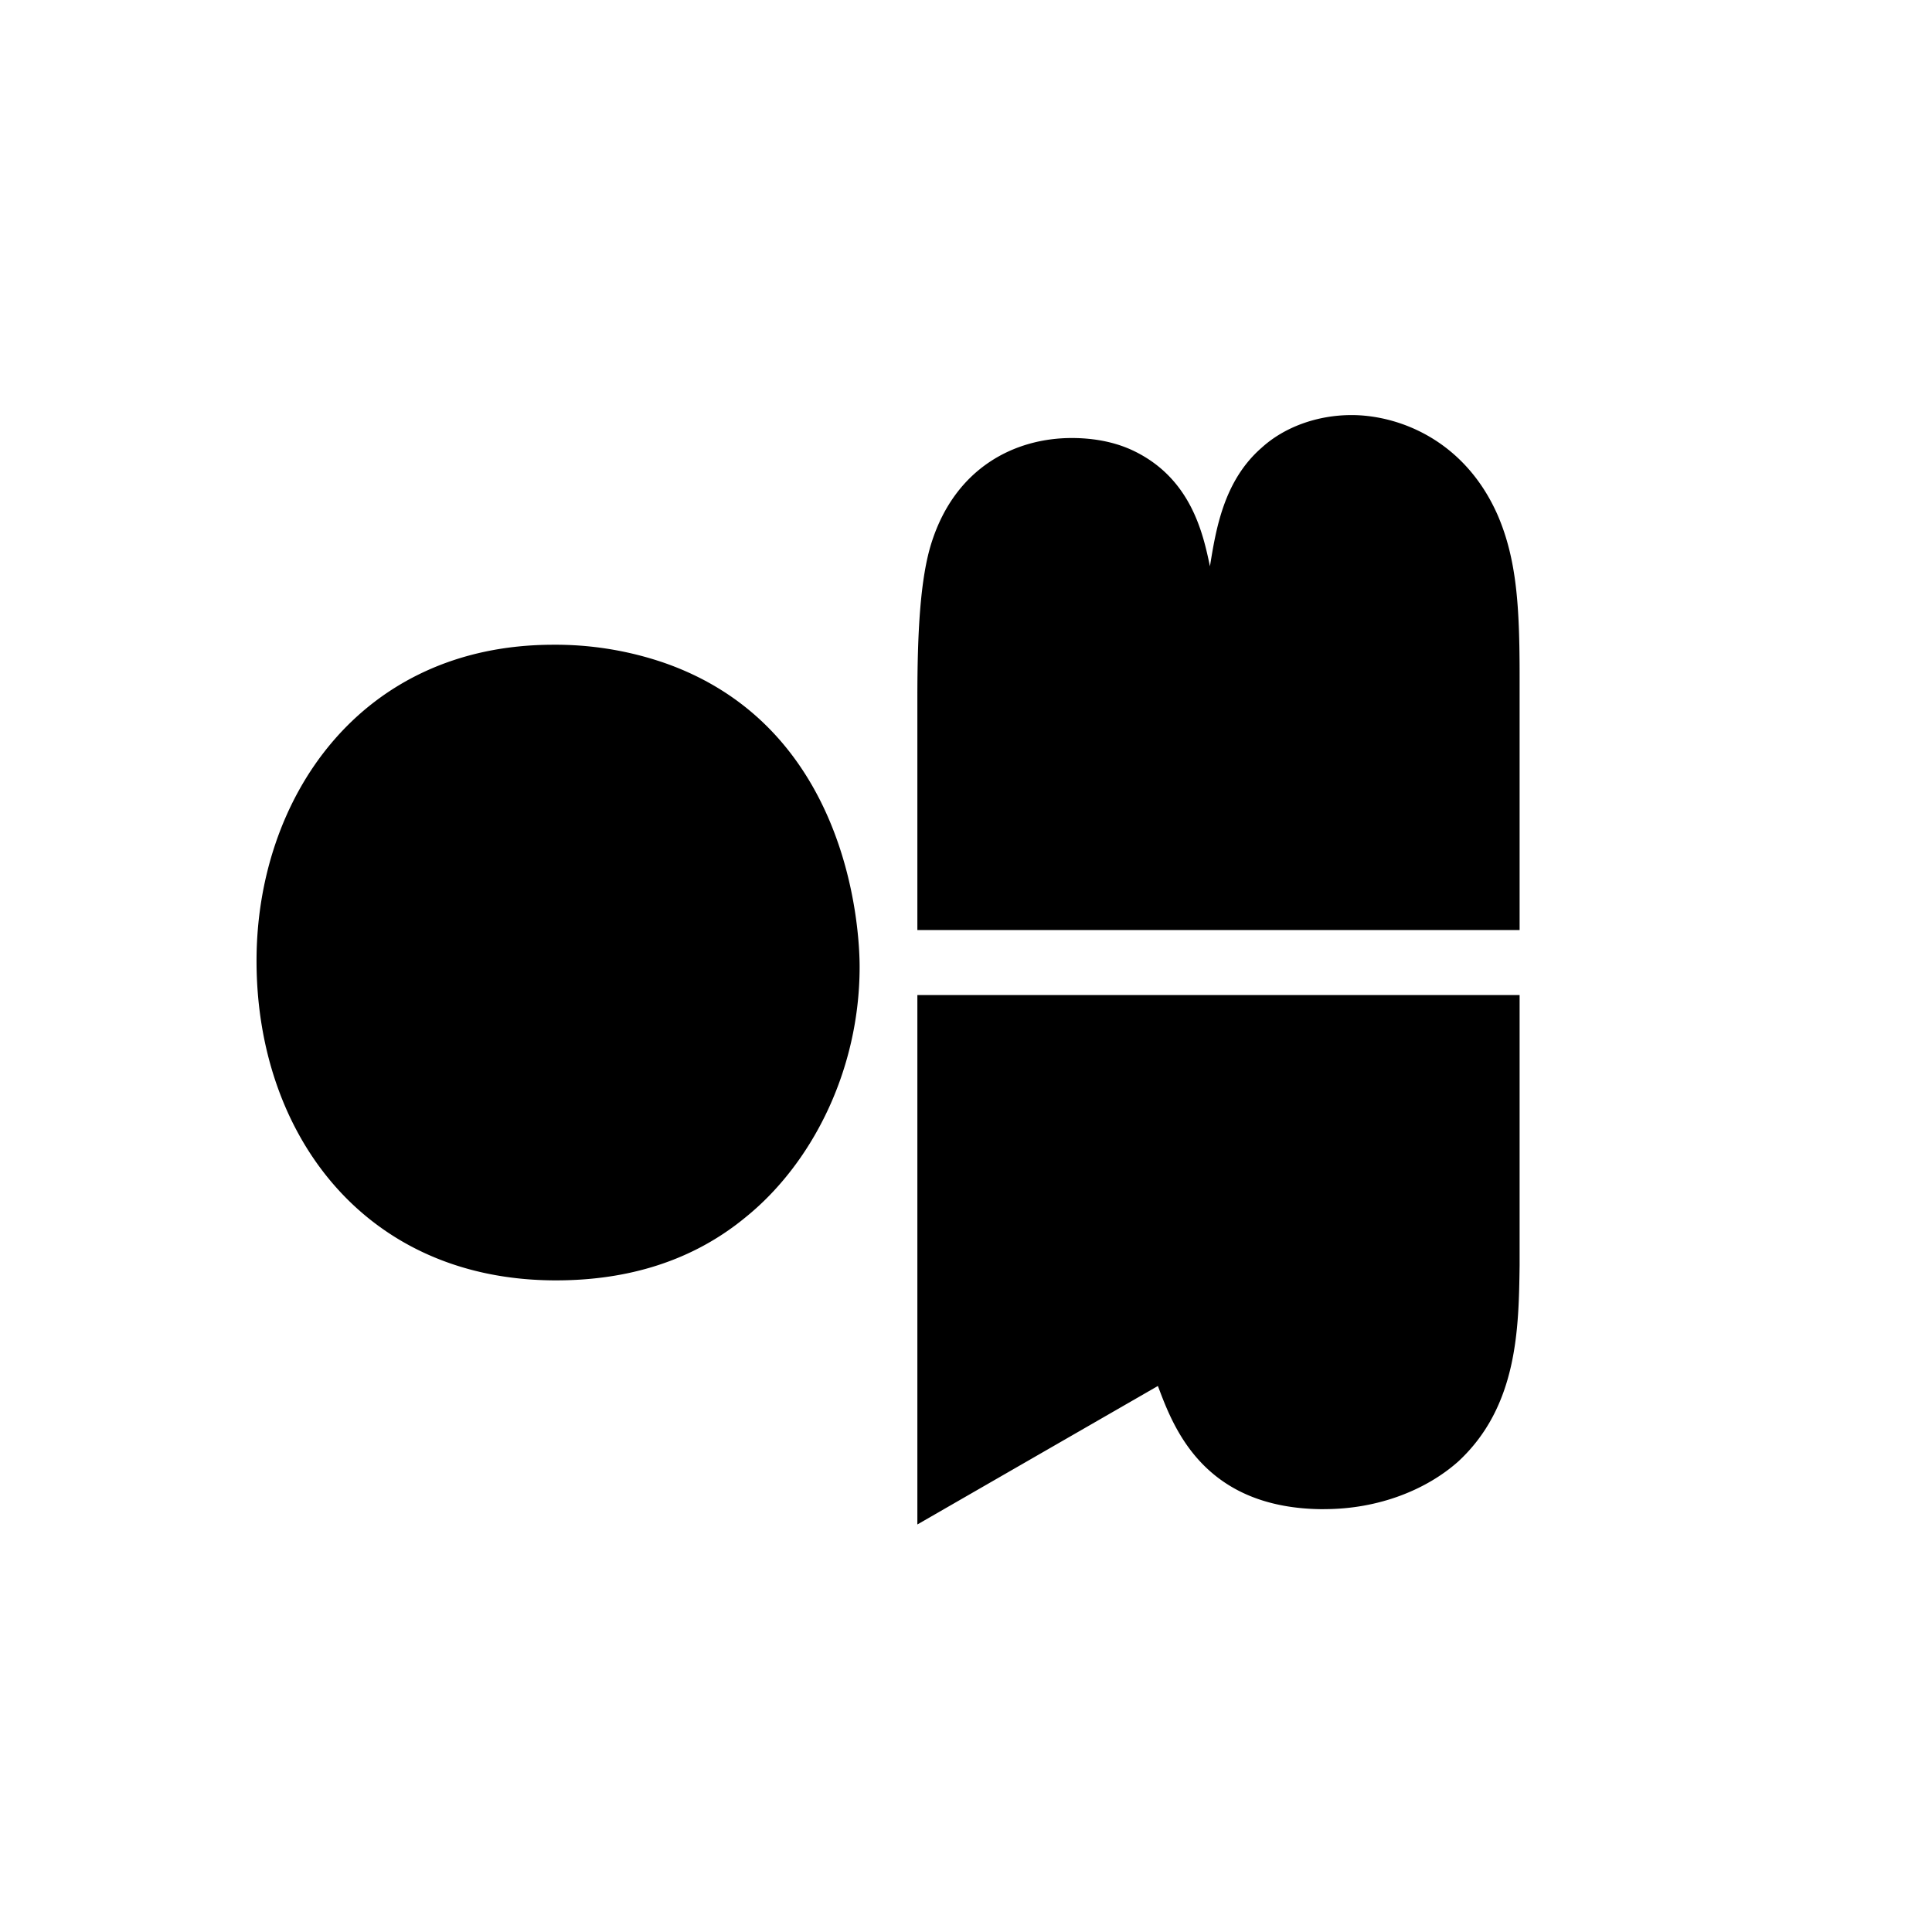
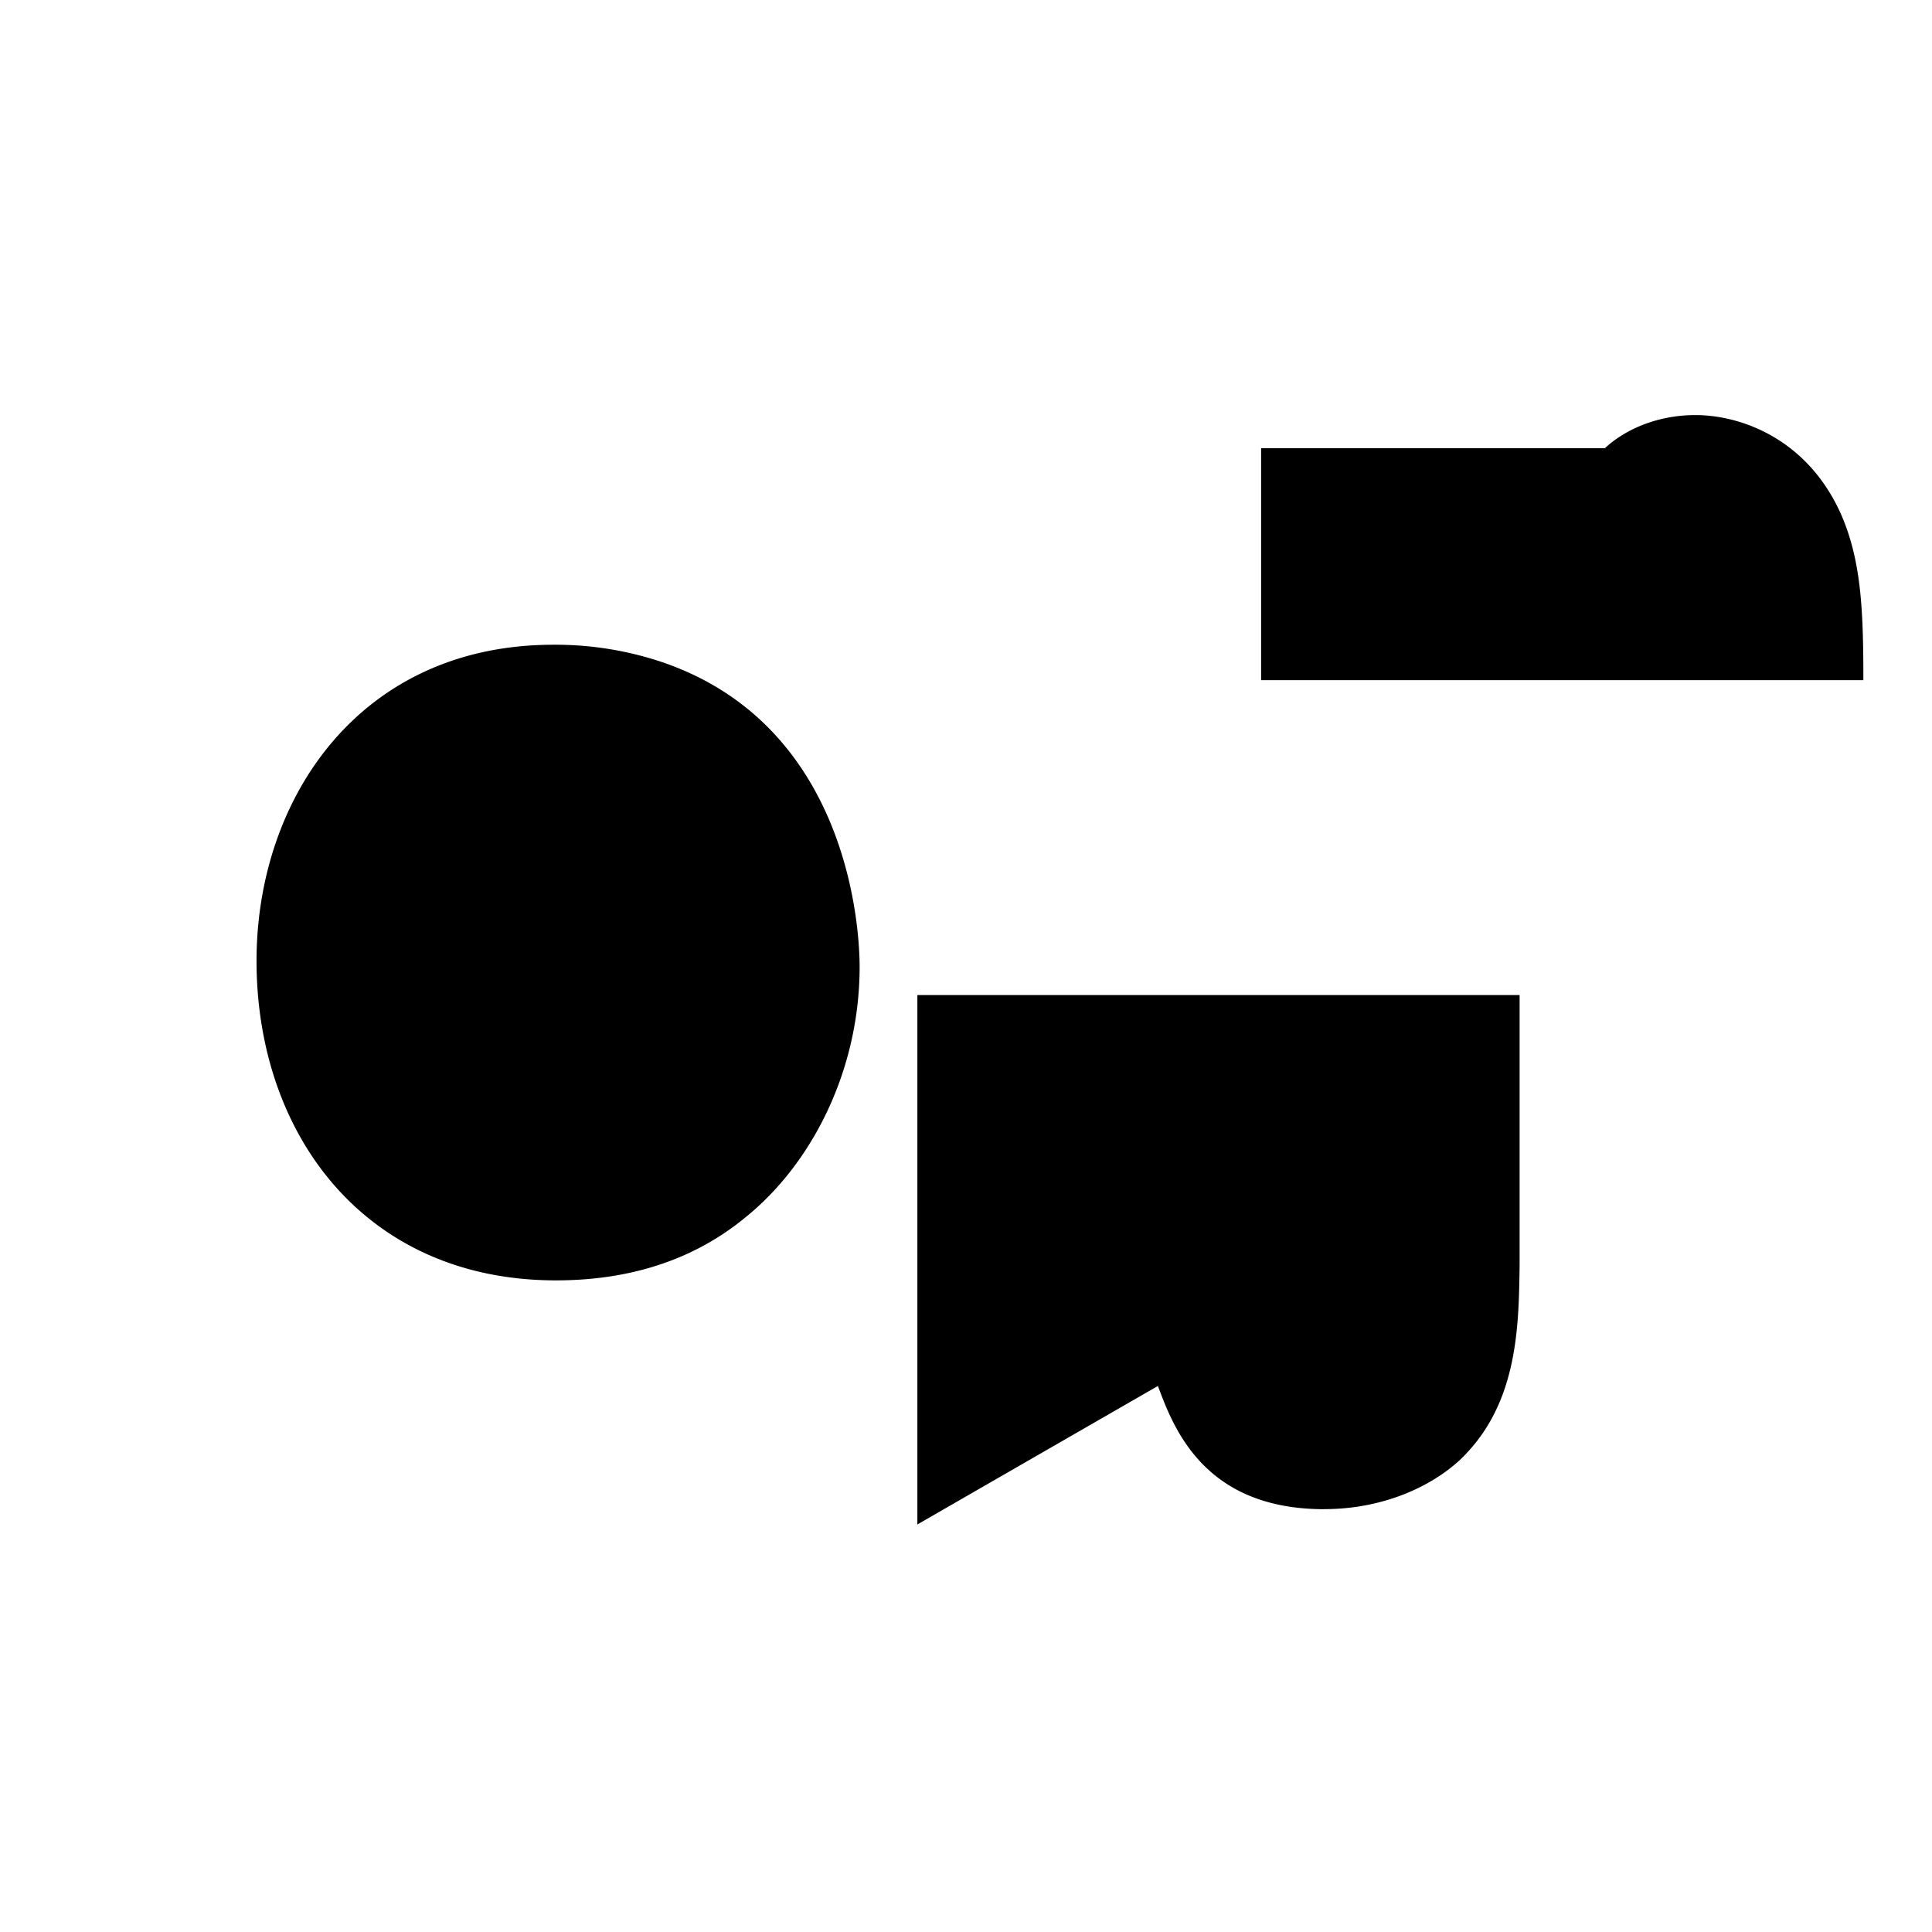
<svg xmlns="http://www.w3.org/2000/svg" width="64" height="64" fill="none">
-   <path fill="#000" d="M28.476 32.025c0-1.35-.396-7.966-6.5-10.077a11.084 11.084 0 0 0-3.644-.59c-6.415 0-9.834 5.095-9.834 10.471 0 5.743 3.588 10.585 9.918 10.585 2.062 0 4.323-.479 6.273-2.083 2.204-1.774 3.787-4.87 3.787-8.304m15.391 17.965c1.808 0 3.392-.647 4.437-1.576 1.978-1.83 2.006-4.419 2.035-6.502v-8.951h-19.95V50.5l7.968-4.588c.508 1.351 1.498 4.082 5.51 4.082m-2.091-35.147c-1.244 1.097-1.499 2.702-1.695 3.913-.226-1.07-.623-2.983-2.656-3.884-.199-.083-.849-.366-1.92-.366-1.894 0-3.844.985-4.636 3.434-.395 1.21-.48 3.096-.48 5.18v7.684h19.95V22.42c0-2.28-.086-3.885-.736-5.377-1.101-2.477-3.278-3.293-4.831-3.293-1.13 0-2.232.393-2.995 1.097" />
+   <path fill="#000" d="M28.476 32.025c0-1.35-.396-7.966-6.5-10.077a11.084 11.084 0 0 0-3.644-.59c-6.415 0-9.834 5.095-9.834 10.471 0 5.743 3.588 10.585 9.918 10.585 2.062 0 4.323-.479 6.273-2.083 2.204-1.774 3.787-4.87 3.787-8.304m15.391 17.965c1.808 0 3.392-.647 4.437-1.576 1.978-1.83 2.006-4.419 2.035-6.502v-8.951h-19.95V50.5l7.968-4.588c.508 1.351 1.498 4.082 5.51 4.082m-2.091-35.147v7.684h19.95V22.42c0-2.28-.086-3.885-.736-5.377-1.101-2.477-3.278-3.293-4.831-3.293-1.13 0-2.232.393-2.995 1.097" />
</svg>